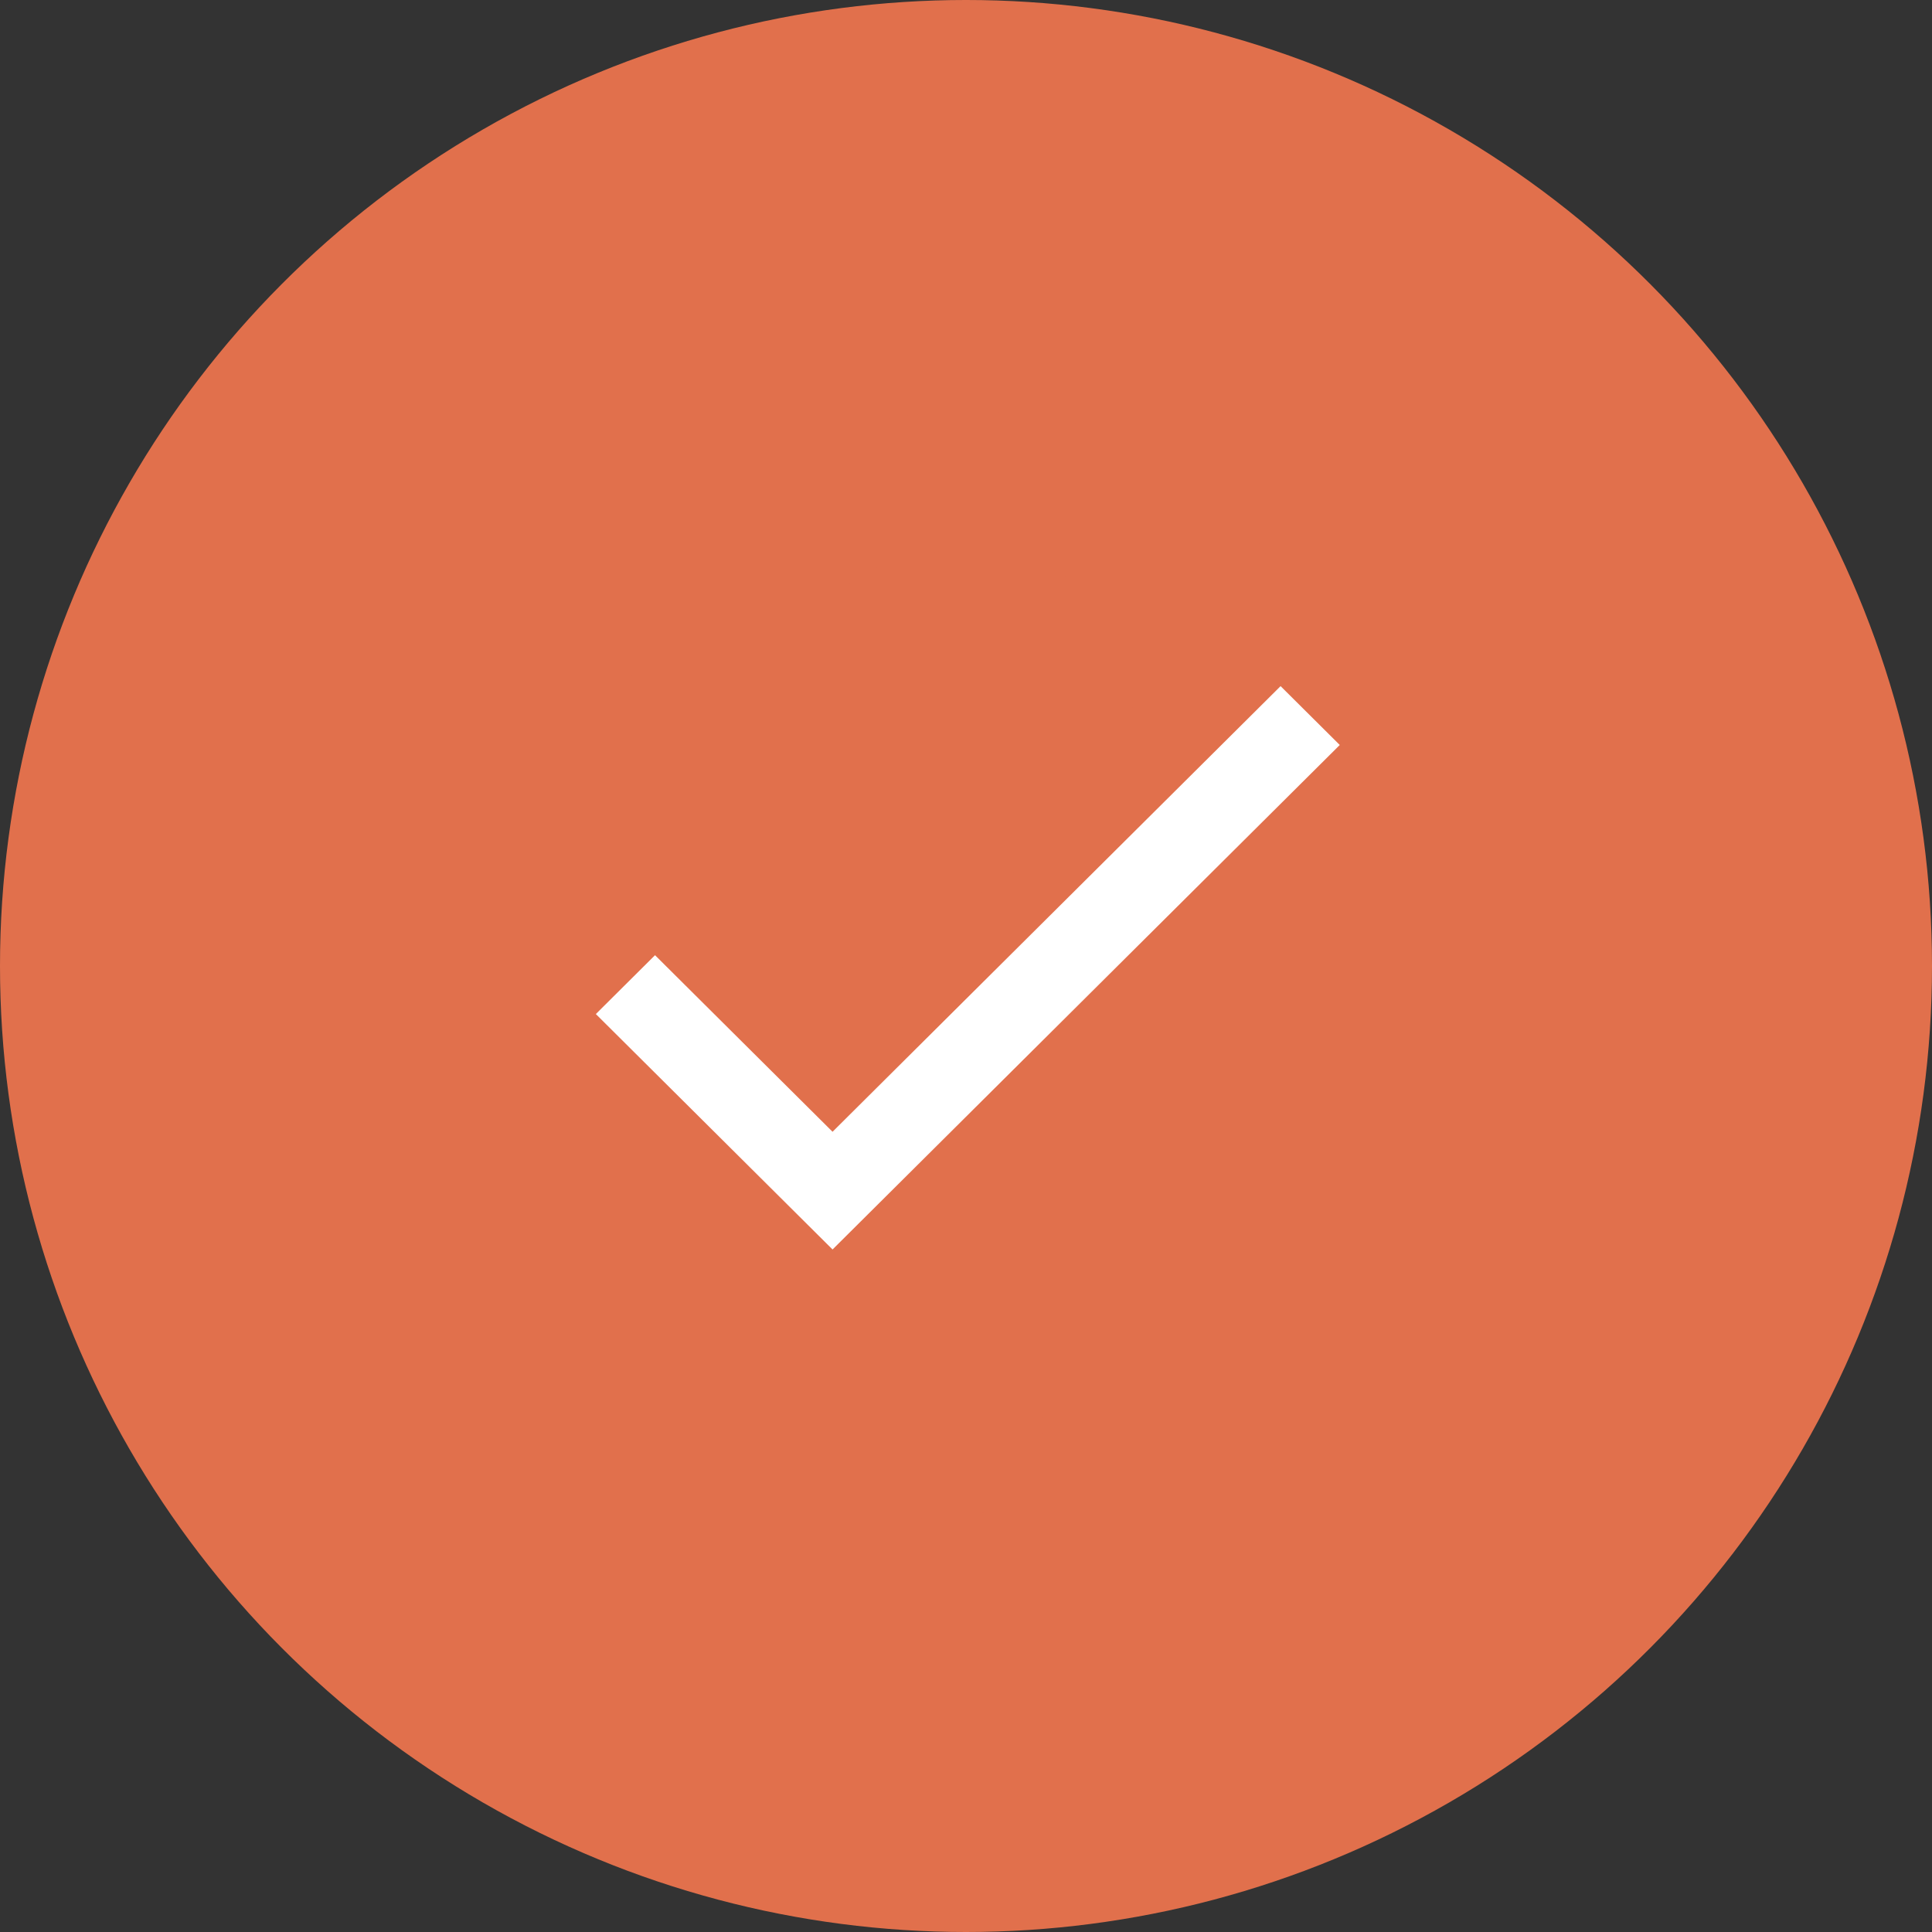
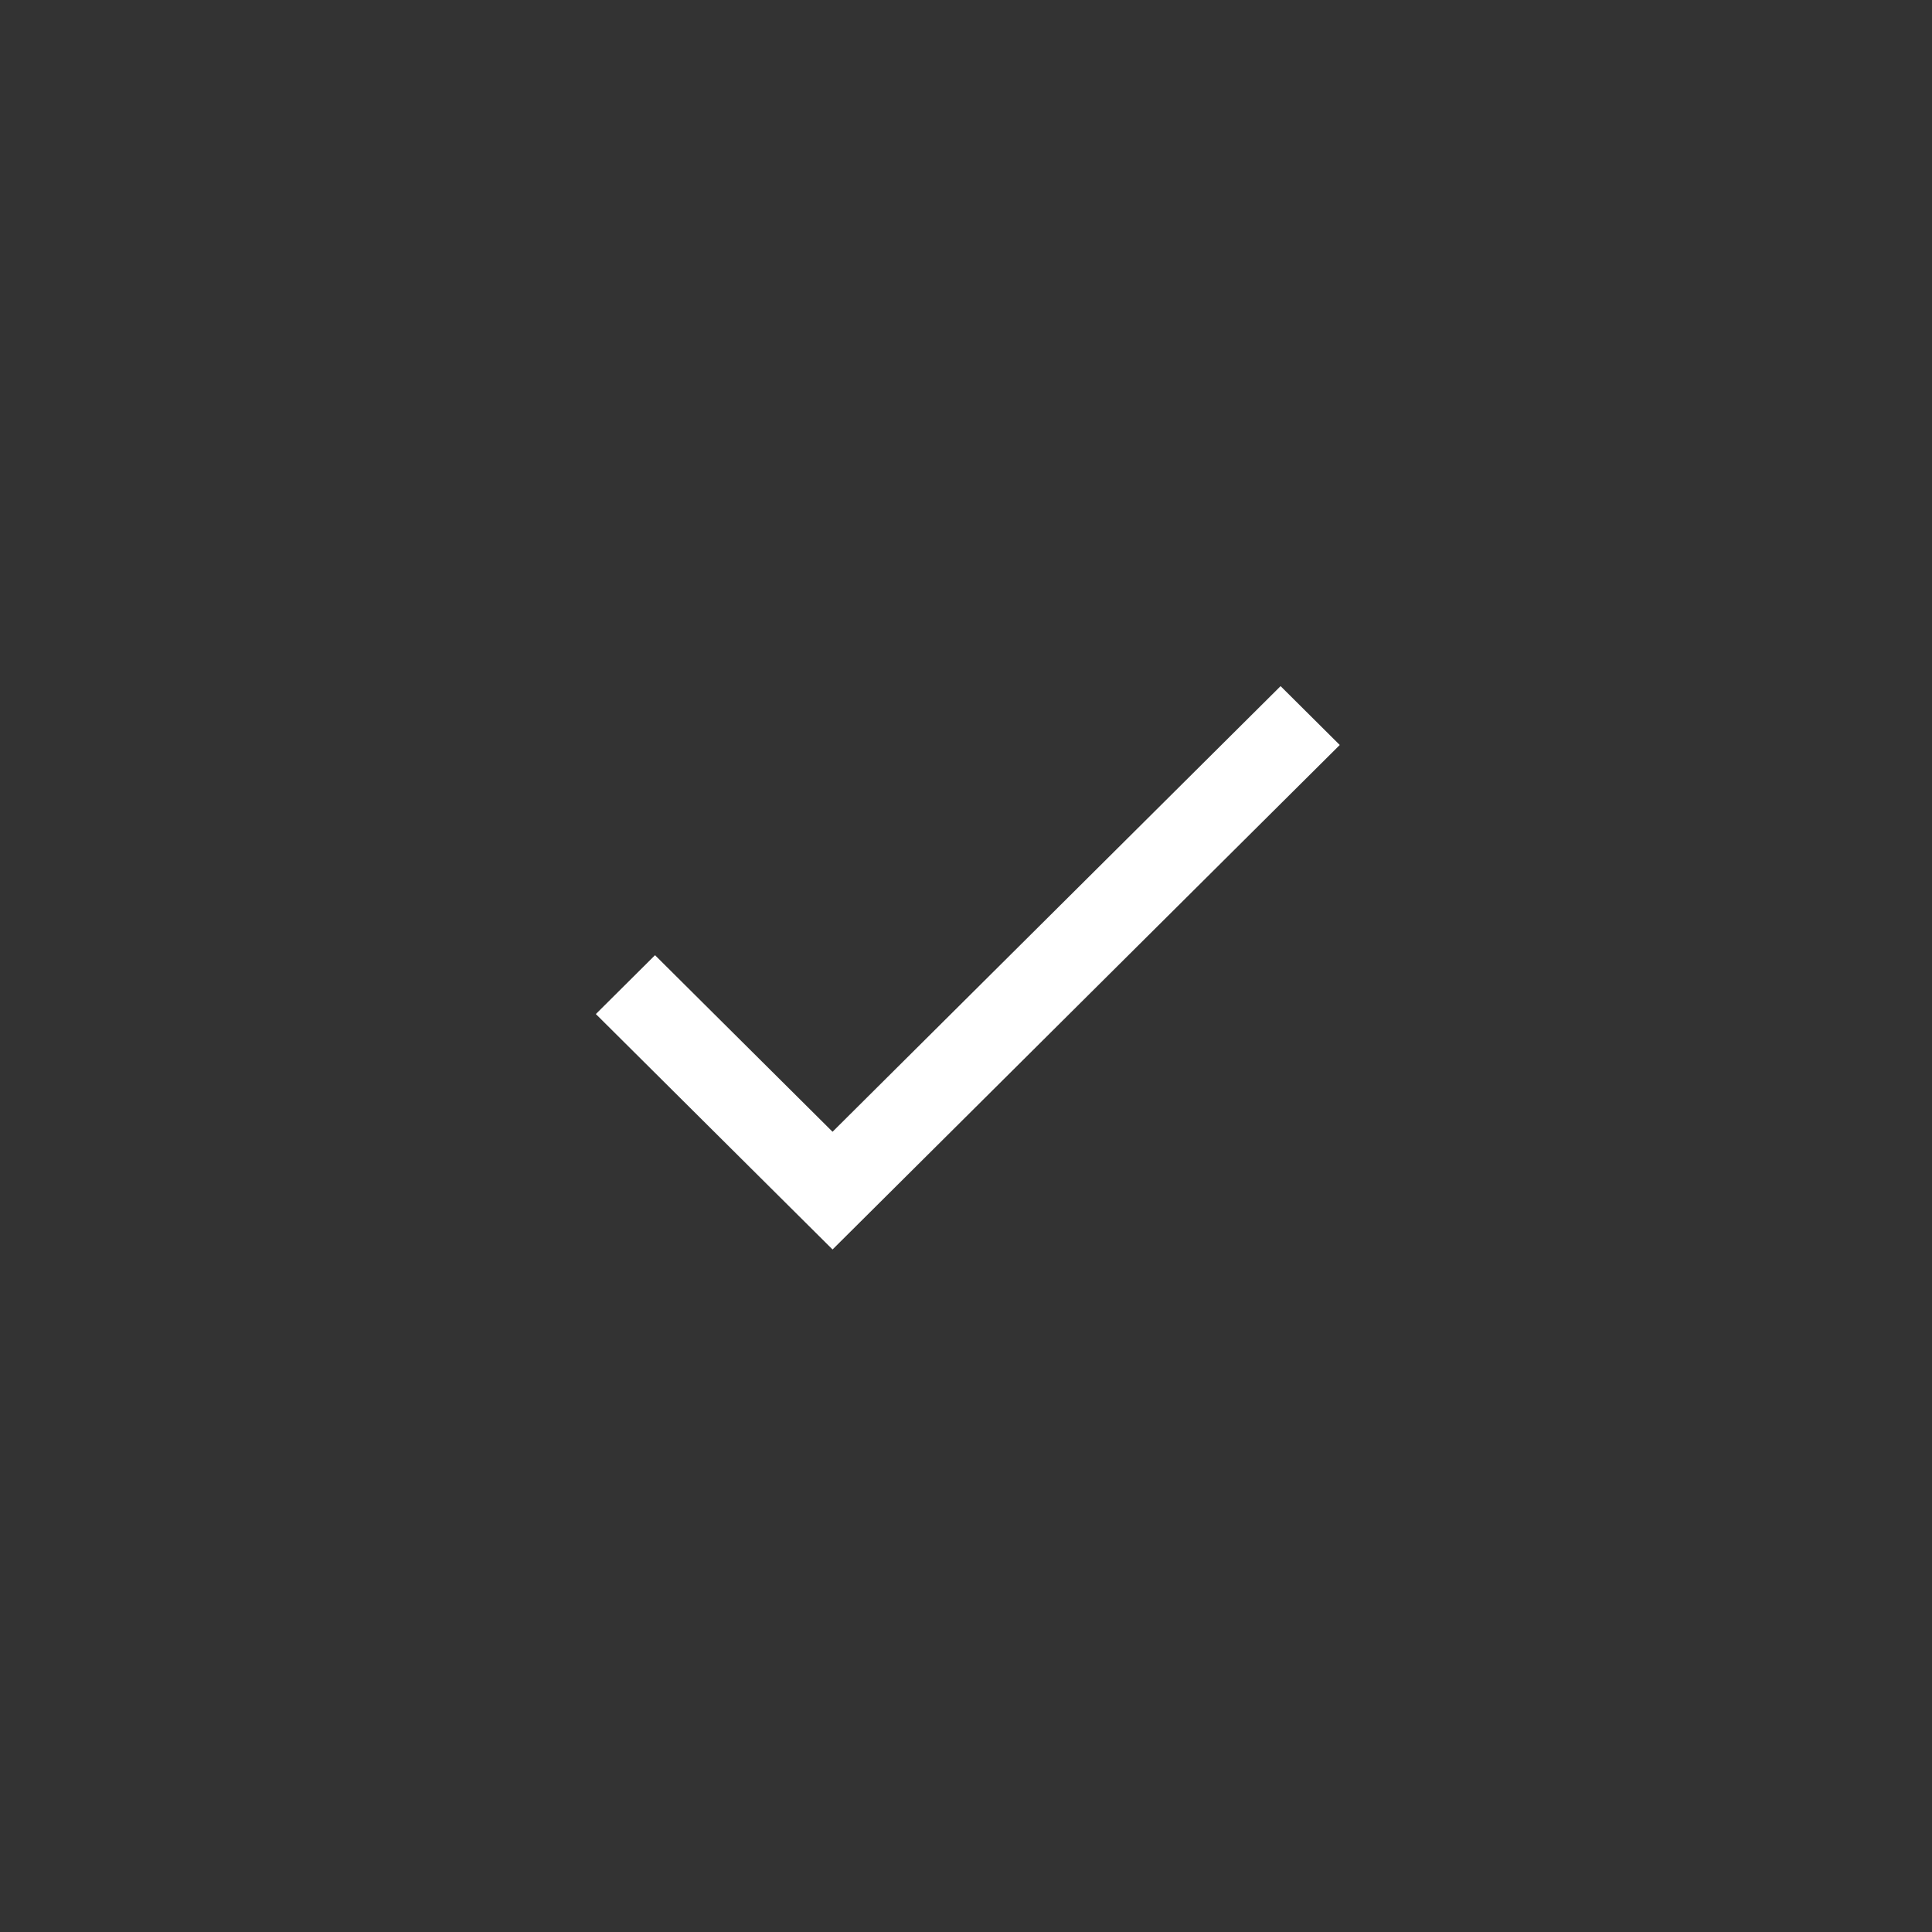
<svg xmlns="http://www.w3.org/2000/svg" width="535" height="535" viewBox="0 0 535 535" fill="none">
  <rect x="0" y="0" width="535" height="535" fill="#333333" stroke="none" />
-   <circle cx="267.5" cy="267.5" r="267.5" fill="#E1704C" />
-   <path d="M174 197.329H217.202C219.08 169.761 237.655 152.427 266.456 152.427C295.049 152.427 313.624 169.761 313.624 193.361C313.624 214.871 304.65 226.984 279.396 242.23C250.804 259.355 238.073 278.151 239.116 307.598L239.325 324.305H282.527V311.566C282.527 290.055 290.249 278.986 317.172 263.114C344.721 246.616 361 223.852 361 191.481C361 146.788 323.85 114 268.752 114C208.228 114 175.878 149.921 174 197.329ZM261.239 421C276.892 421 288.788 409.305 288.788 394.059C288.788 378.814 276.892 367.118 261.239 367.118C246.003 367.118 233.898 378.814 233.898 394.059C233.898 409.305 246.003 421 261.239 421Z" fill="#E1704C" />
  <path d="M230.545 313.403L181.386 264.507L165 280.806L230.545 346L371 206.299L354.614 190L230.545 313.403Z" fill="white" />
</svg>